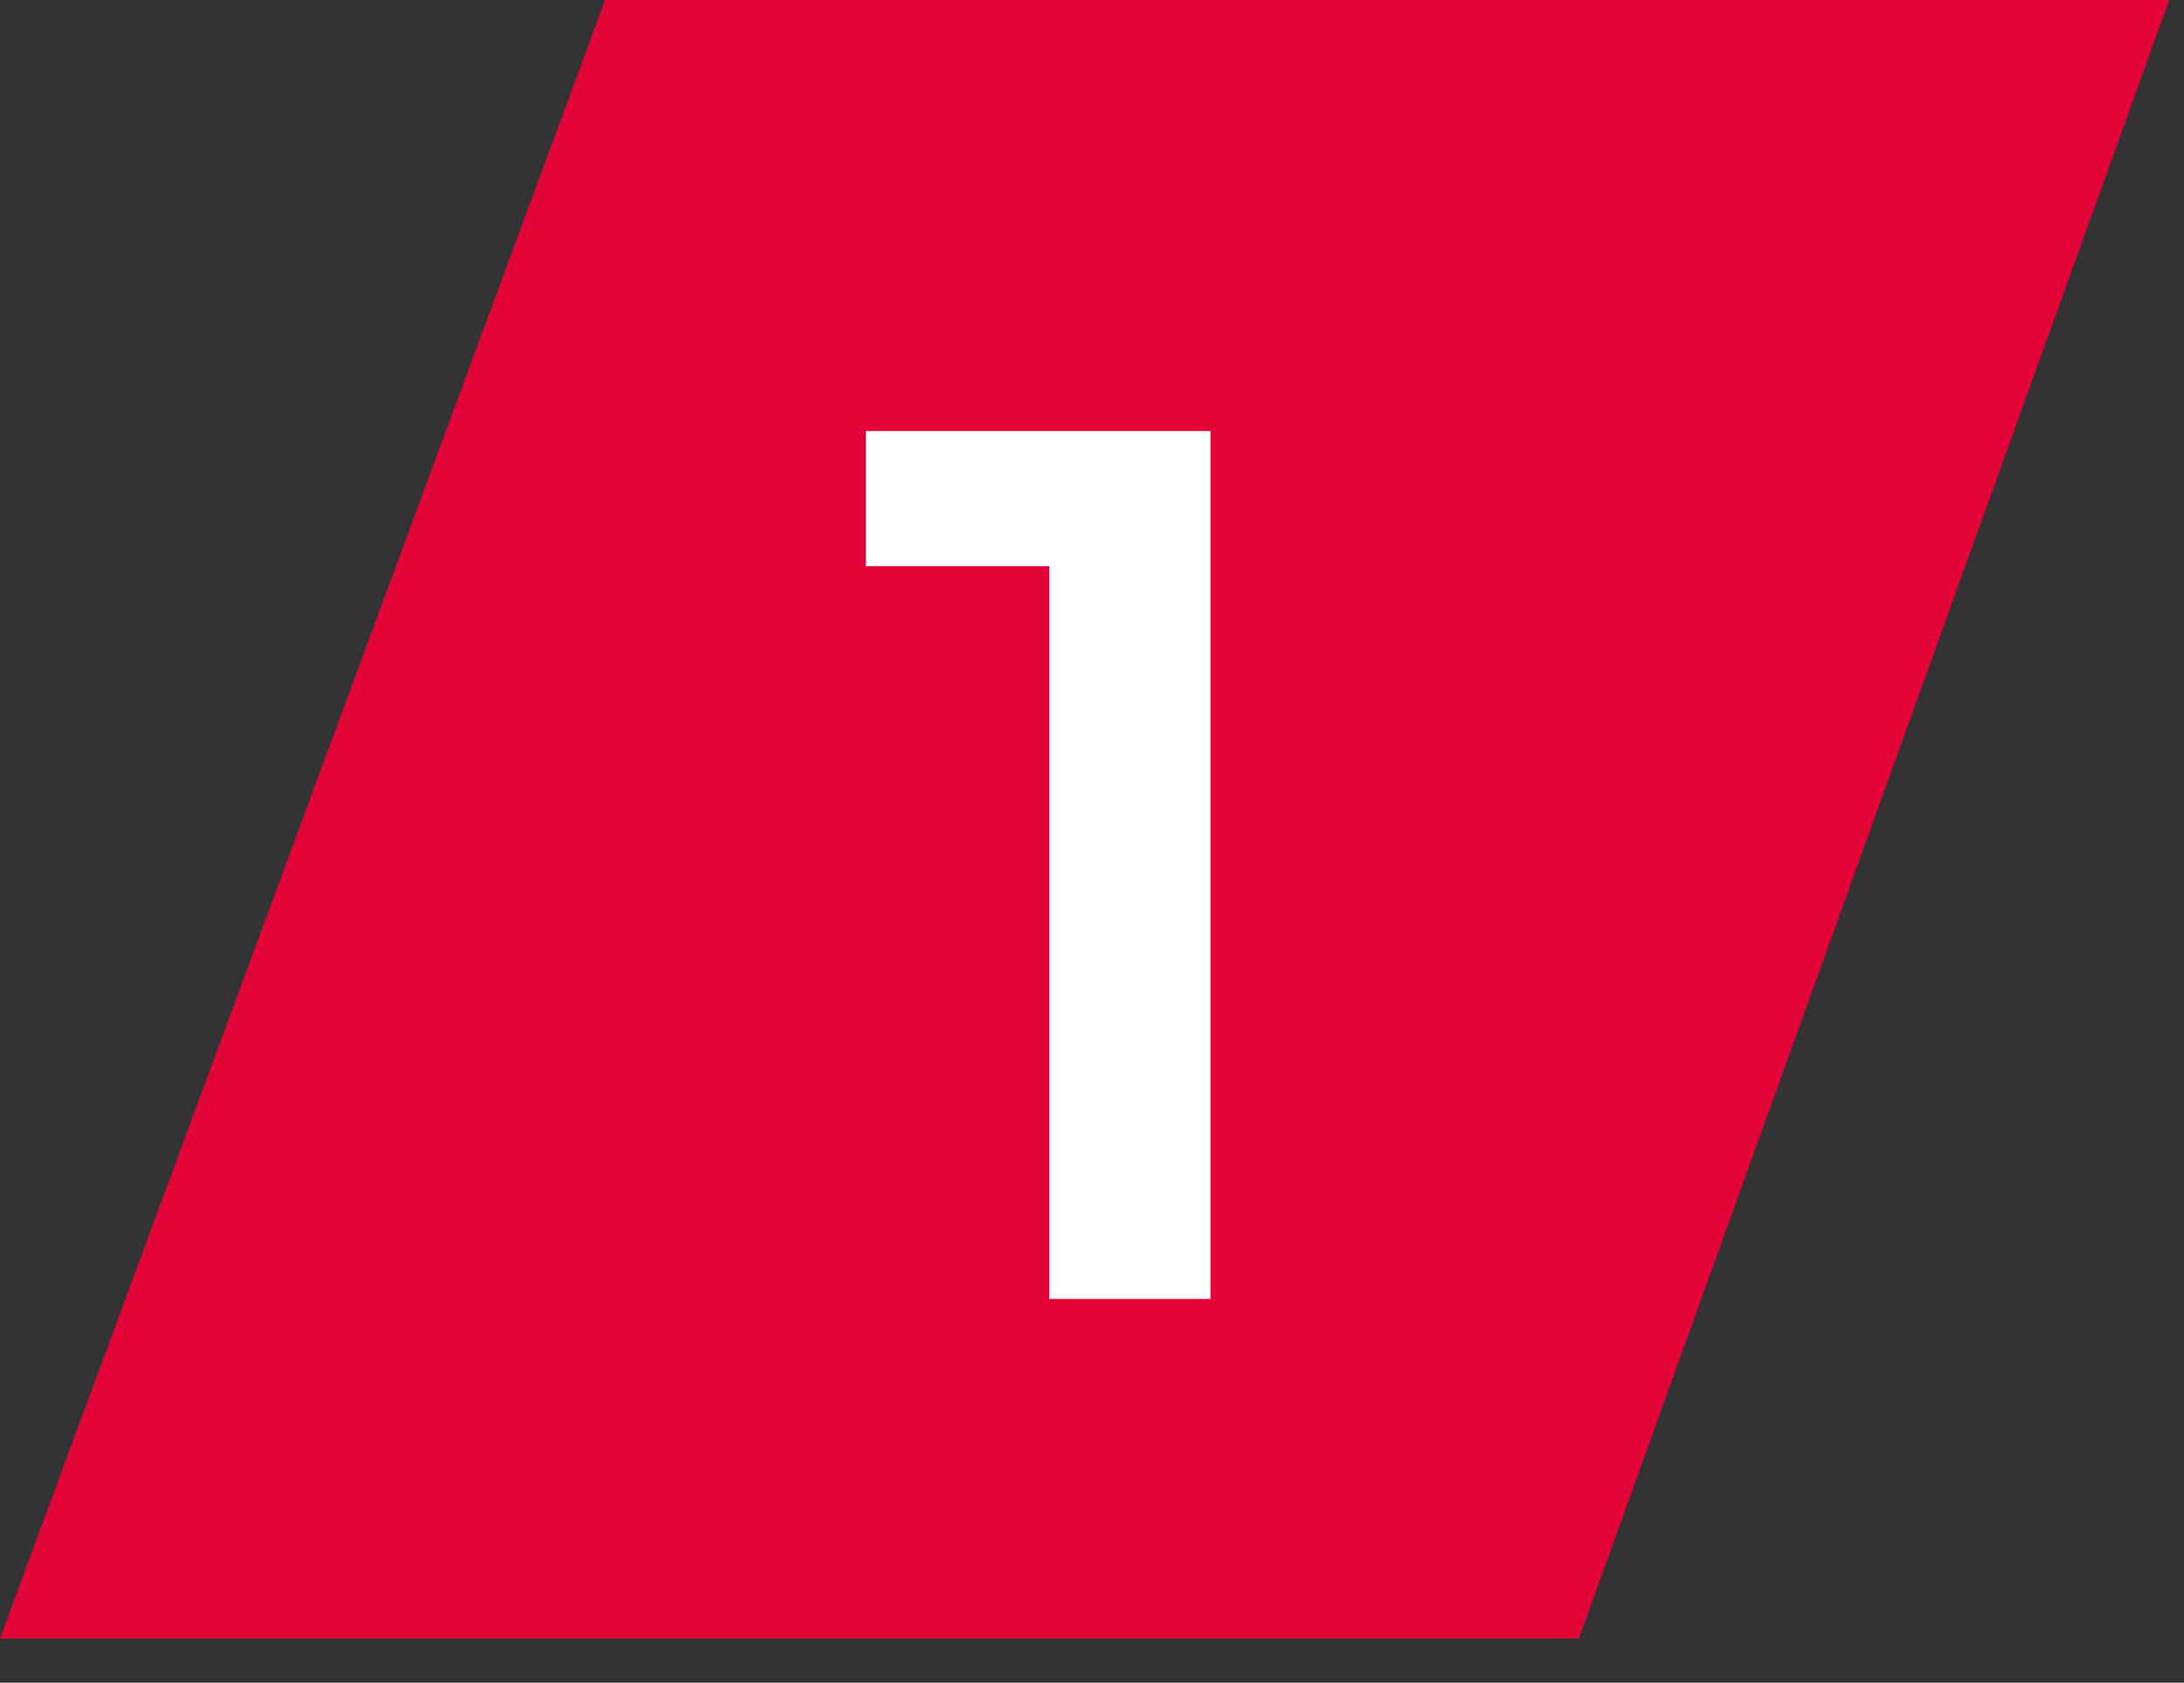
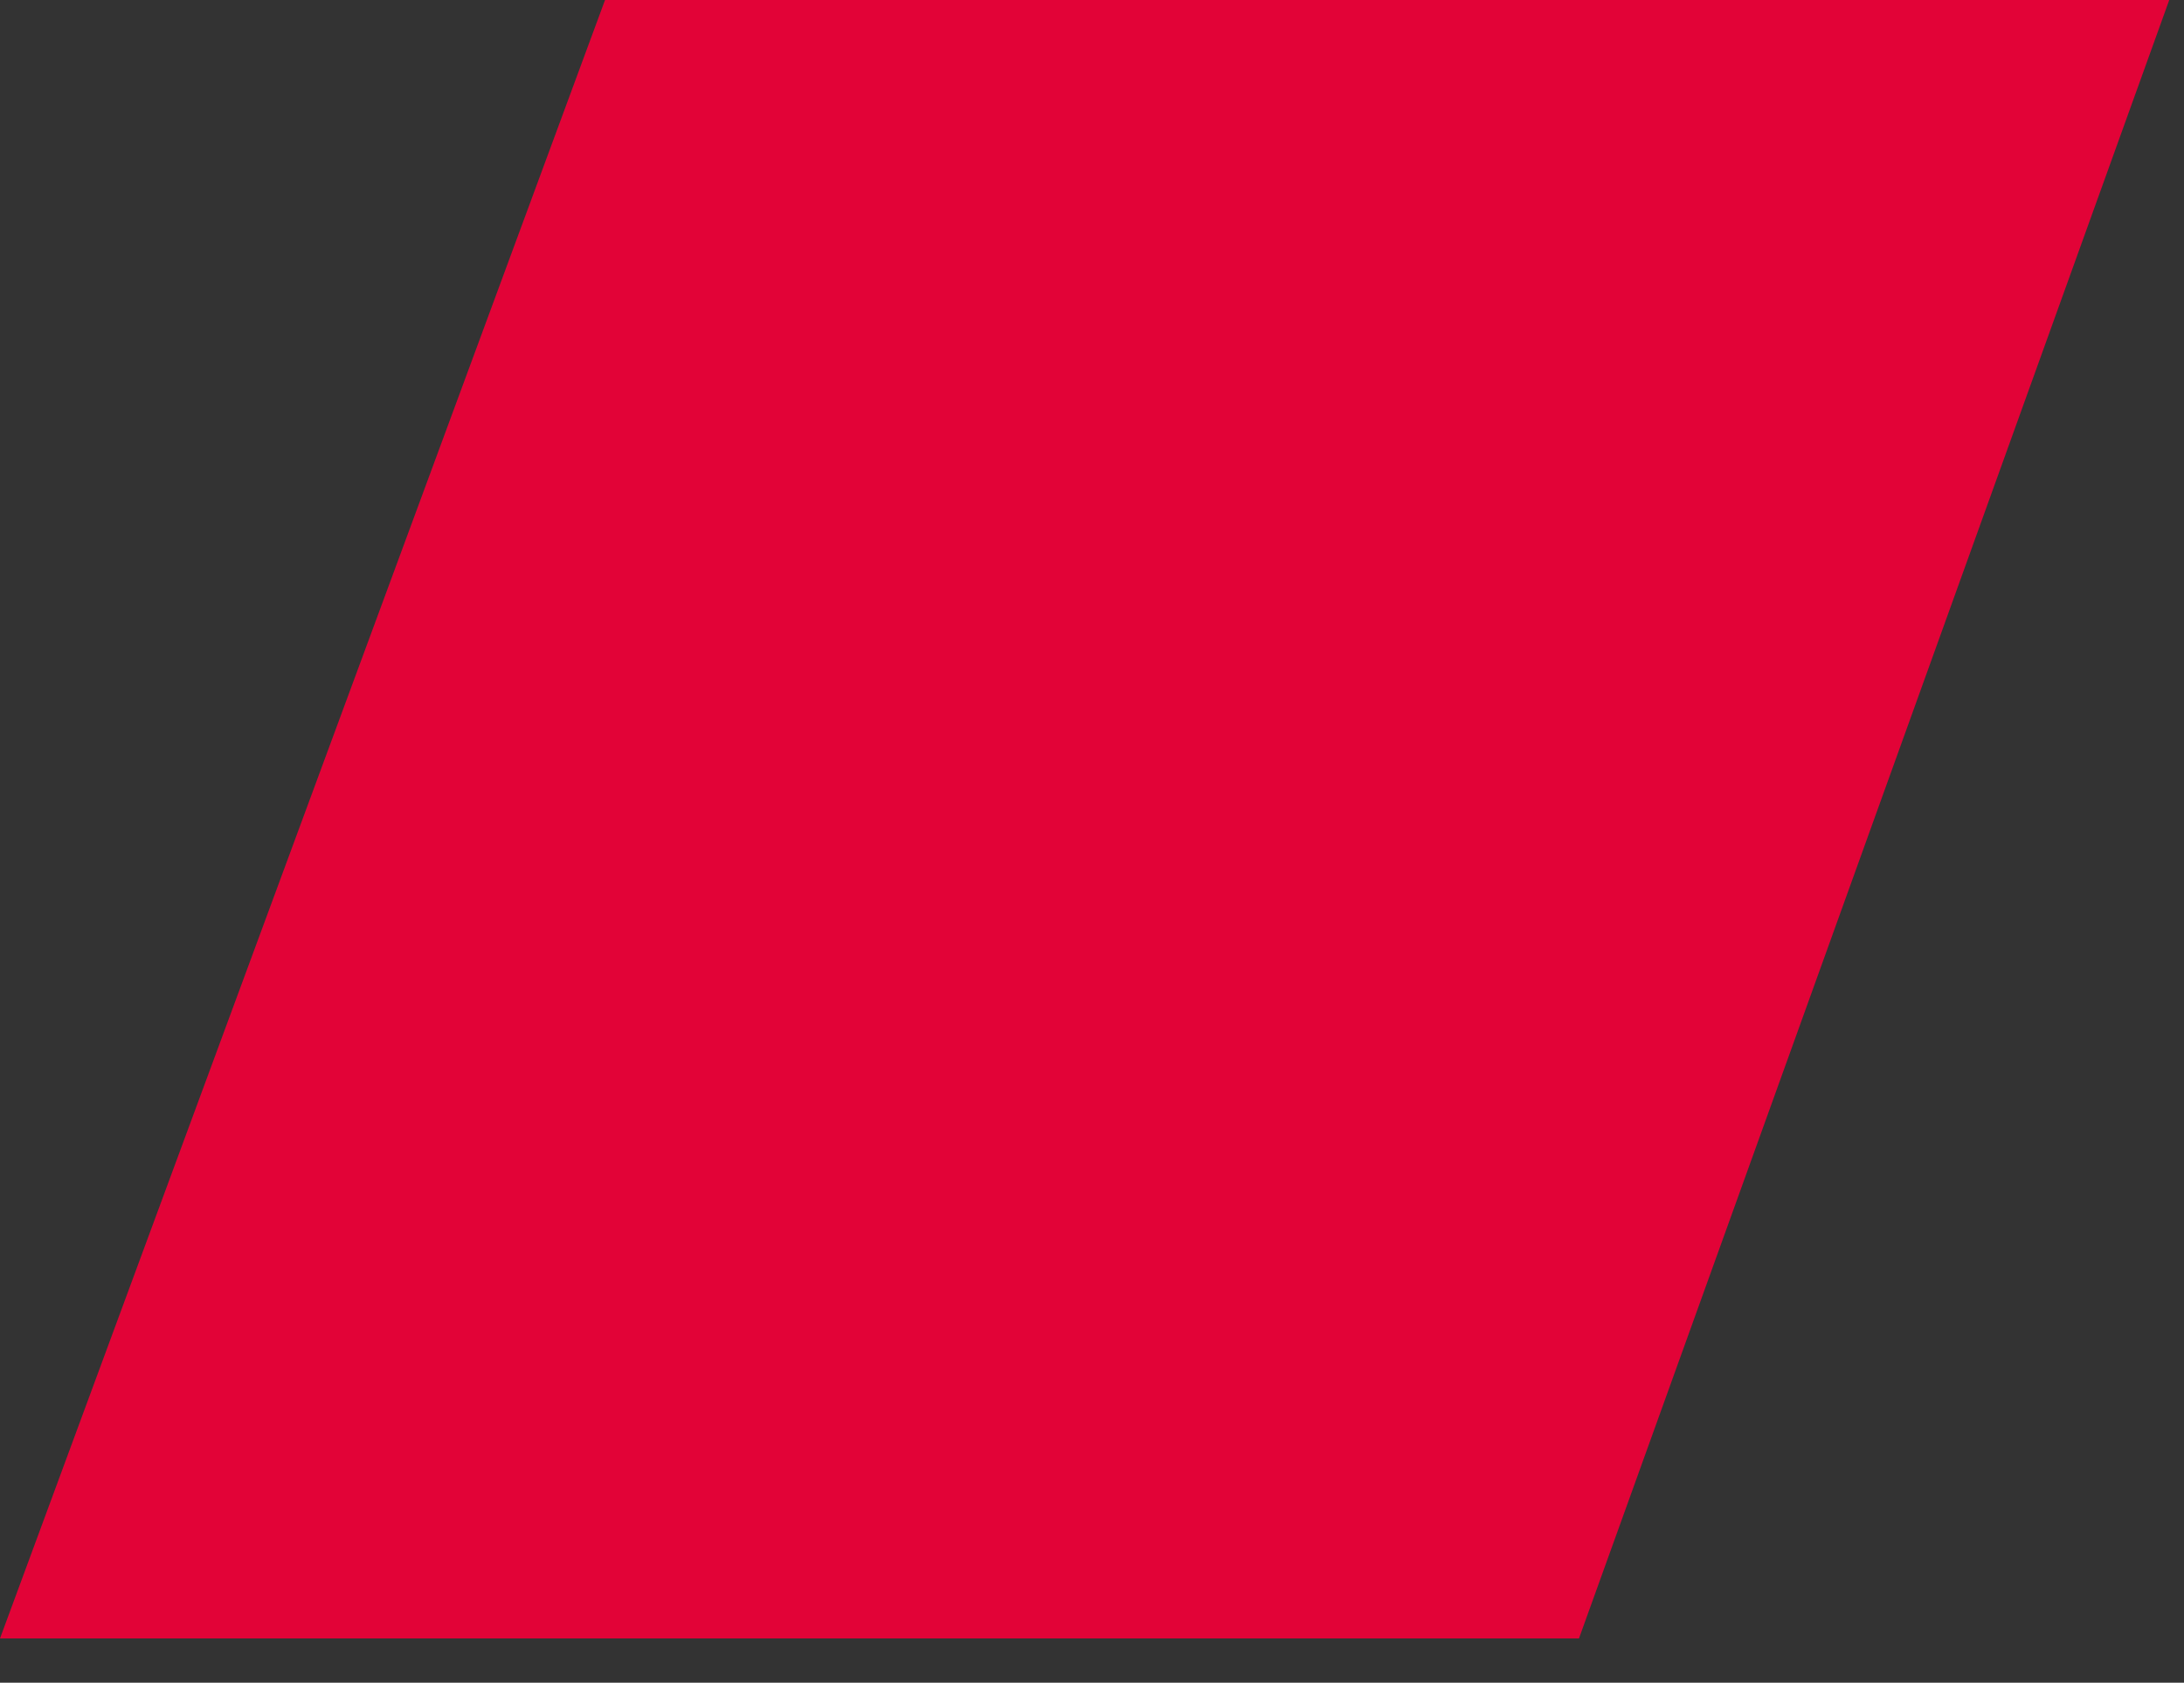
<svg xmlns="http://www.w3.org/2000/svg" width="74" height="57" viewBox="0 0 74 57" fill="none">
  <rect x="0" y="0" width="74" height="57" fill="#333333" stroke="none" />
  <path d="M73.5 0H20.5L0 55.5H53.5L73.5 0Z" fill="#E20337" />
-   <path d="M35.554 44V16.7L37.948 19.178H29.338V14.6H41.014V44H35.554Z" fill="white" />
</svg>